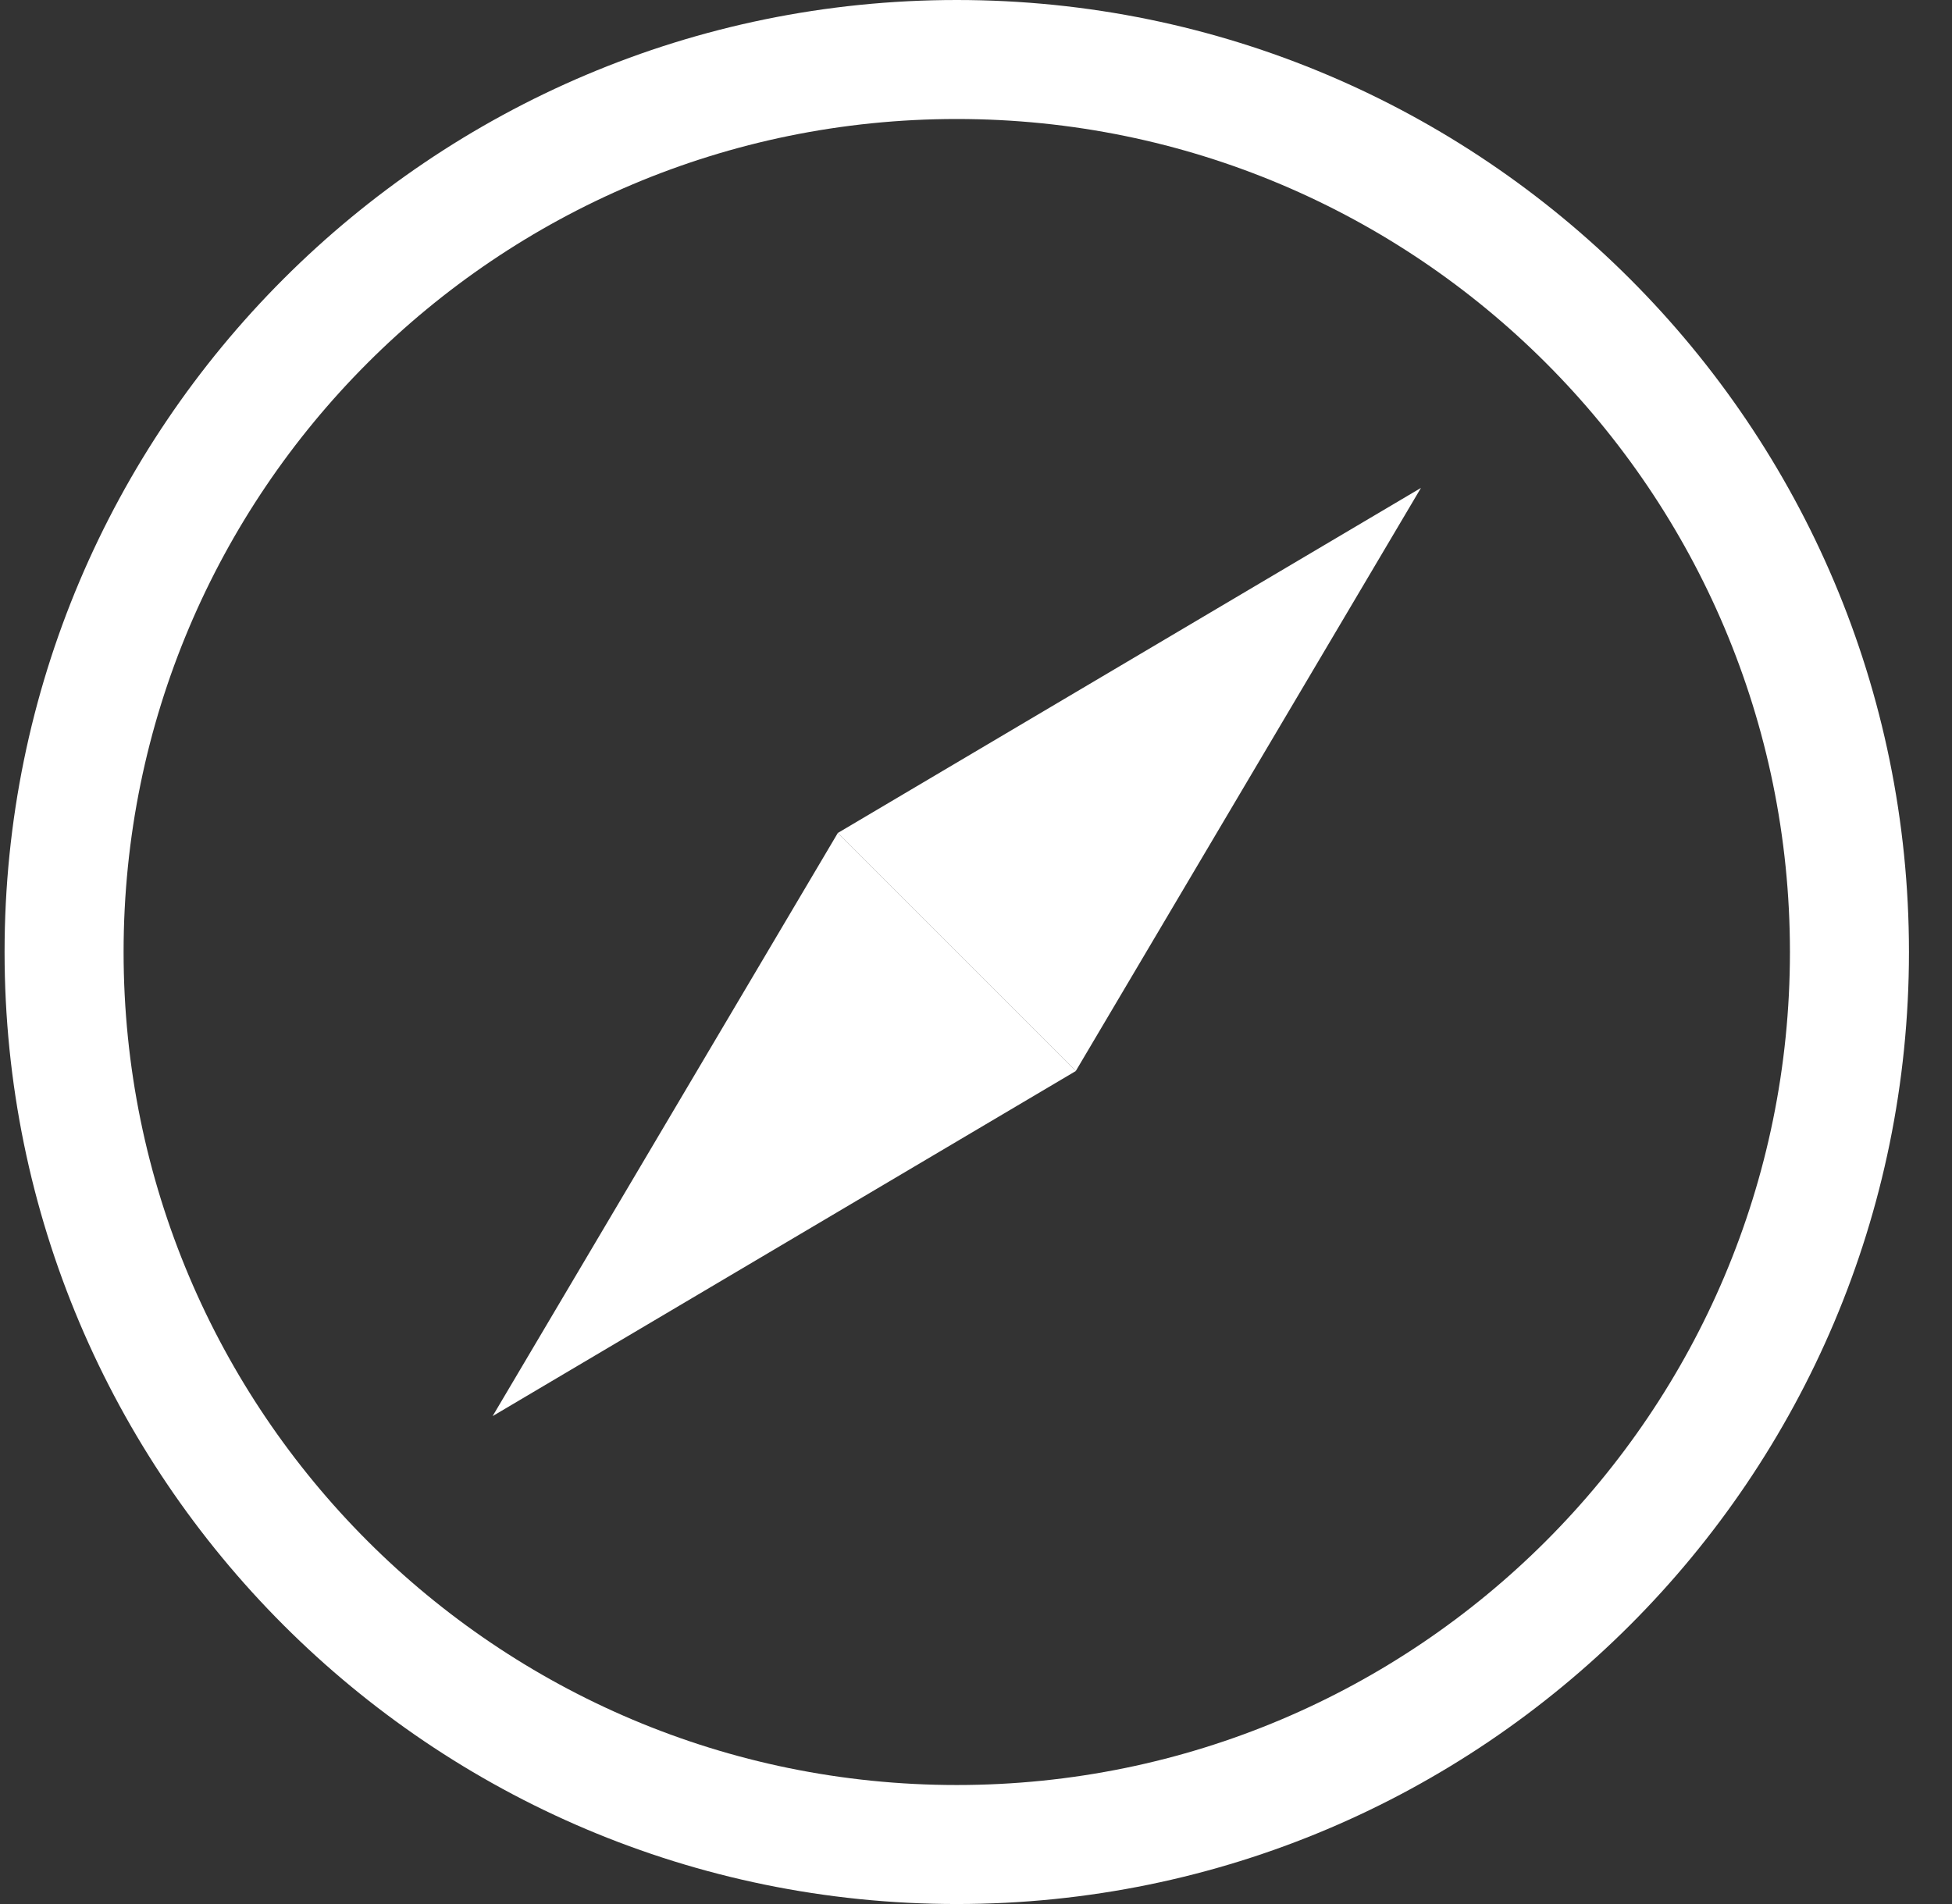
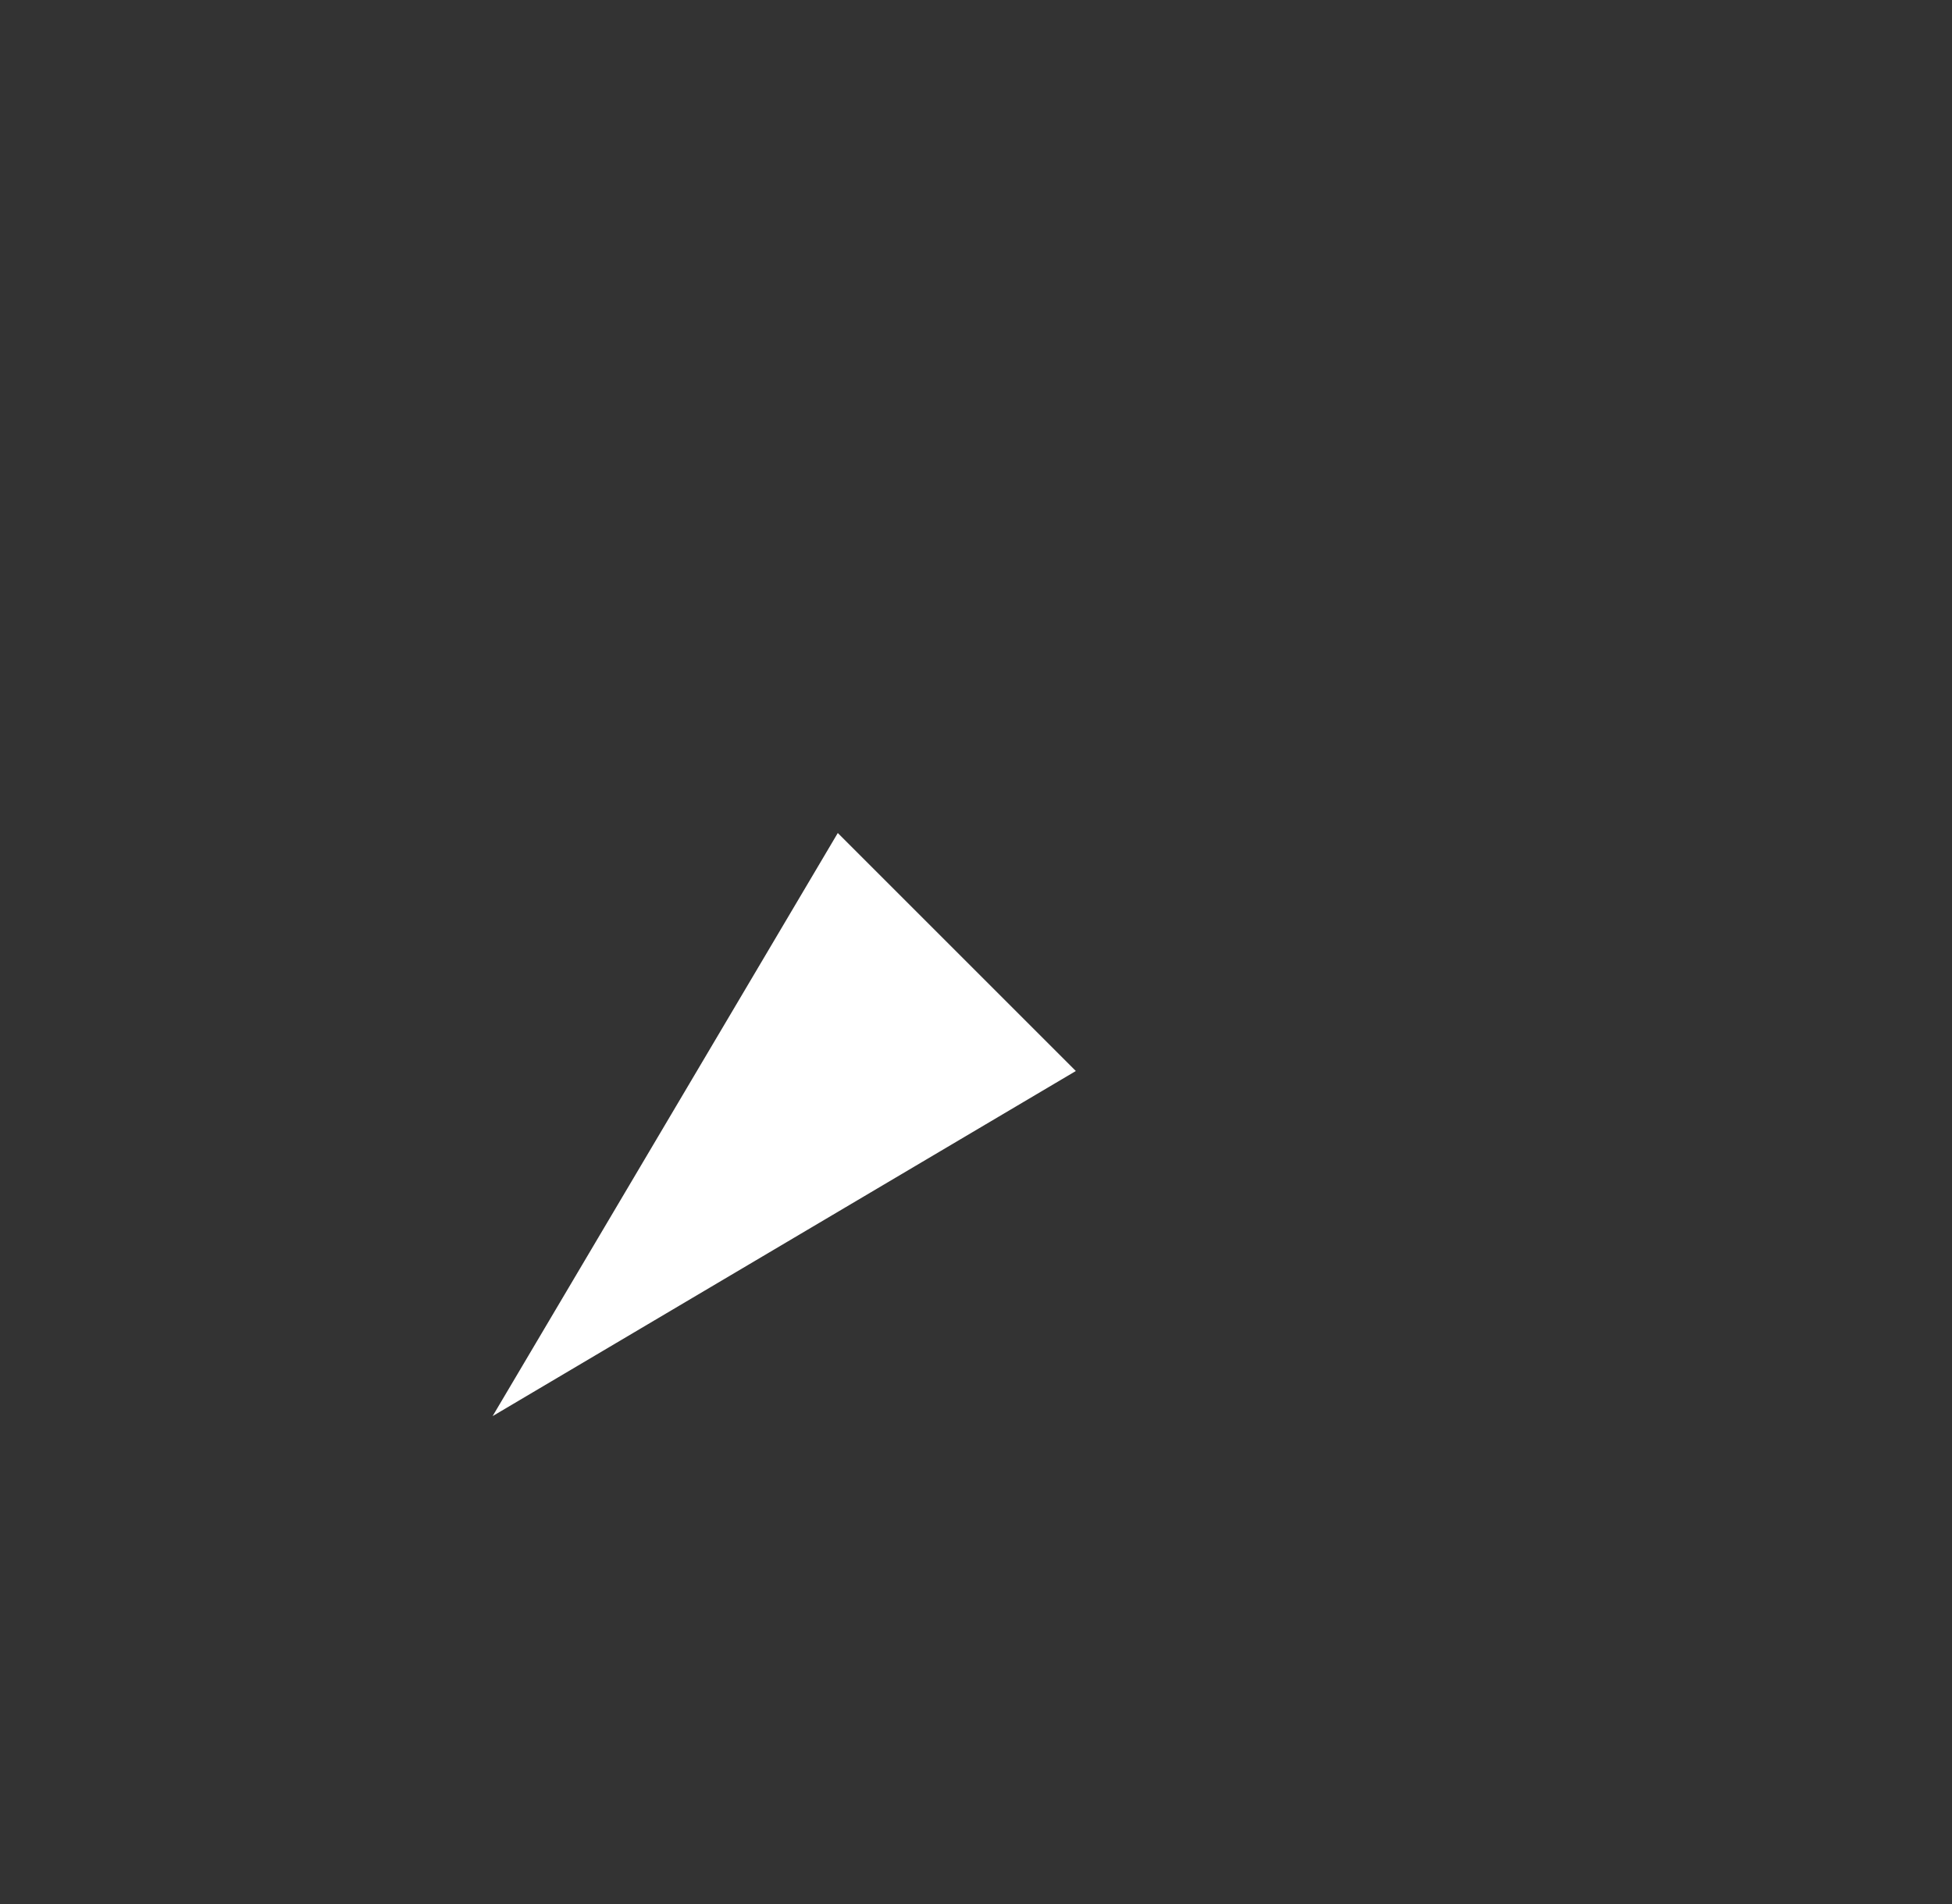
<svg xmlns="http://www.w3.org/2000/svg" width="41" height="40" viewBox="0 0 41 40" fill="none">
  <rect x="0" y="0" width="41" height="40" fill="#333333" stroke="none" />
-   <path d="M20.096 40C9.054 40 0.096 31.042 0.096 20C0.096 8.958 9.054 0 20.096 0C31.137 0 40.096 8.958 40.096 20C40.096 31.042 31.137 40 20.096 40ZM20.096 2.5C10.429 2.5 2.596 10.333 2.596 20C2.596 29.667 10.429 37.5 20.096 37.5C29.762 37.5 37.596 29.667 37.596 20C37.596 10.333 29.762 2.5 20.096 2.5Z" fill="white" />
-   <path d="M29.846 10.25L22.596 22.5L17.596 17.5L29.846 10.25Z" fill="white" />
  <path d="M10.347 29.75L22.597 22.5L17.597 17.5L10.347 29.75Z" fill="white" />
</svg>